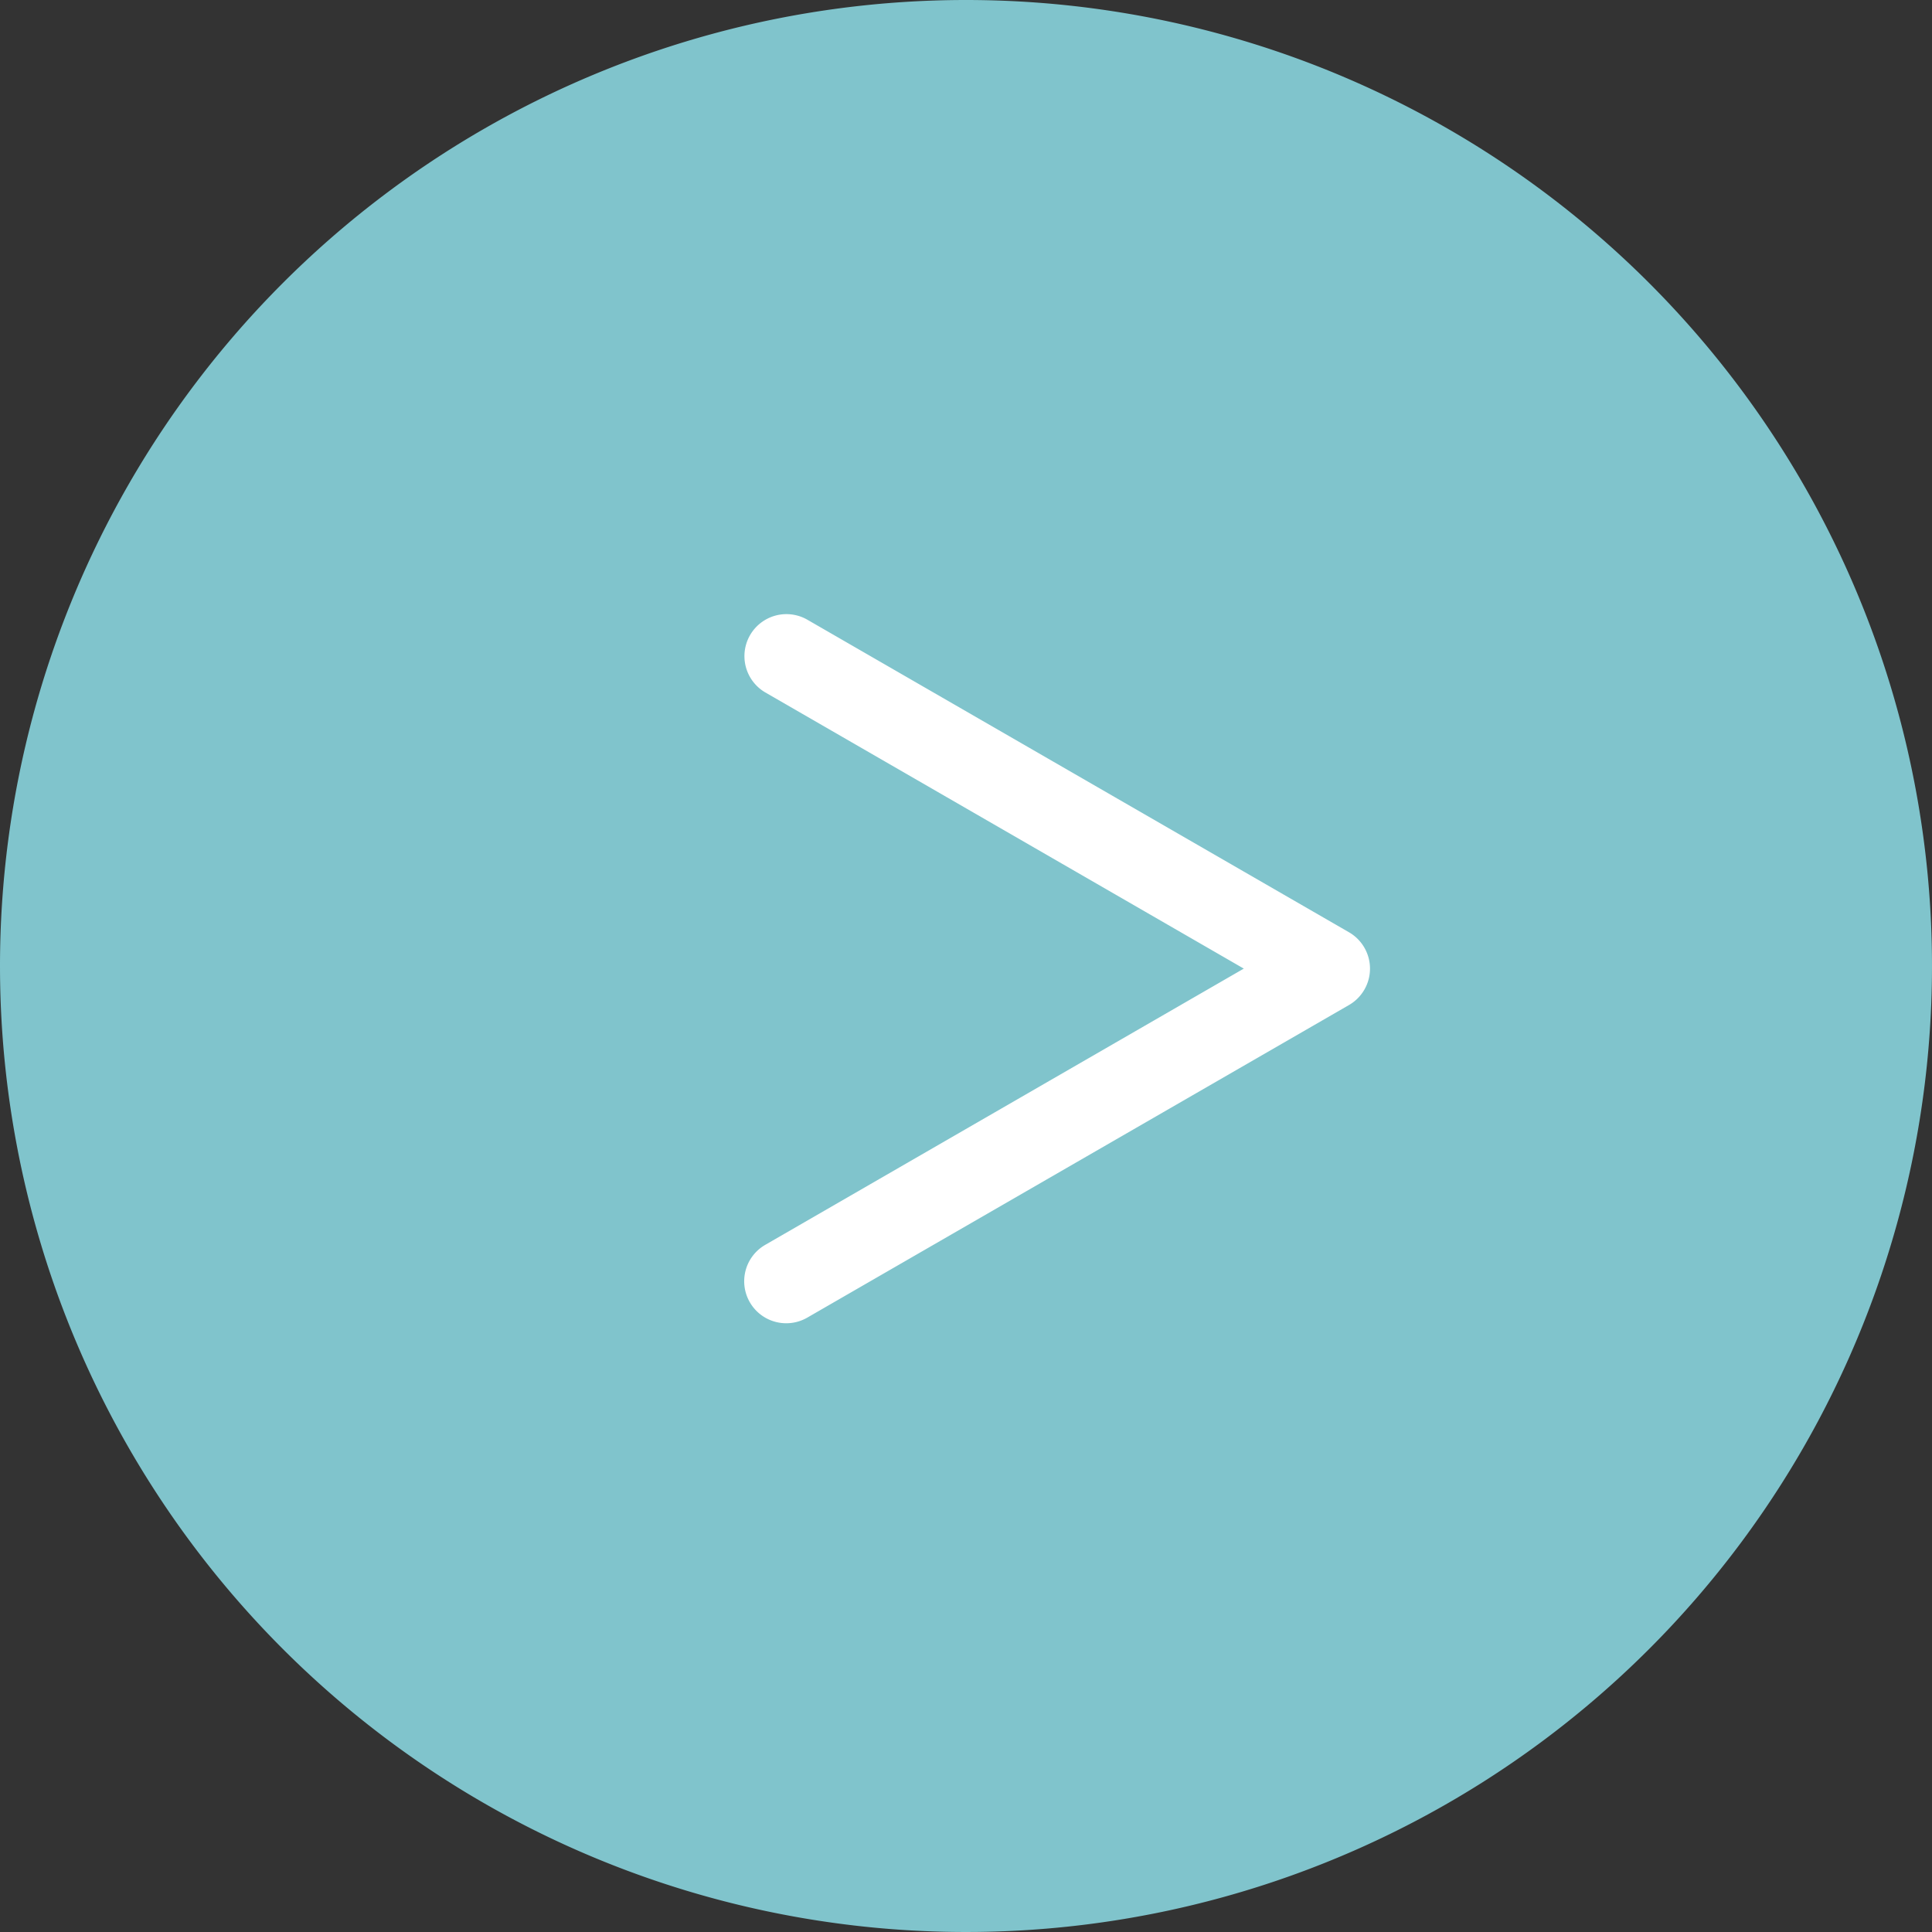
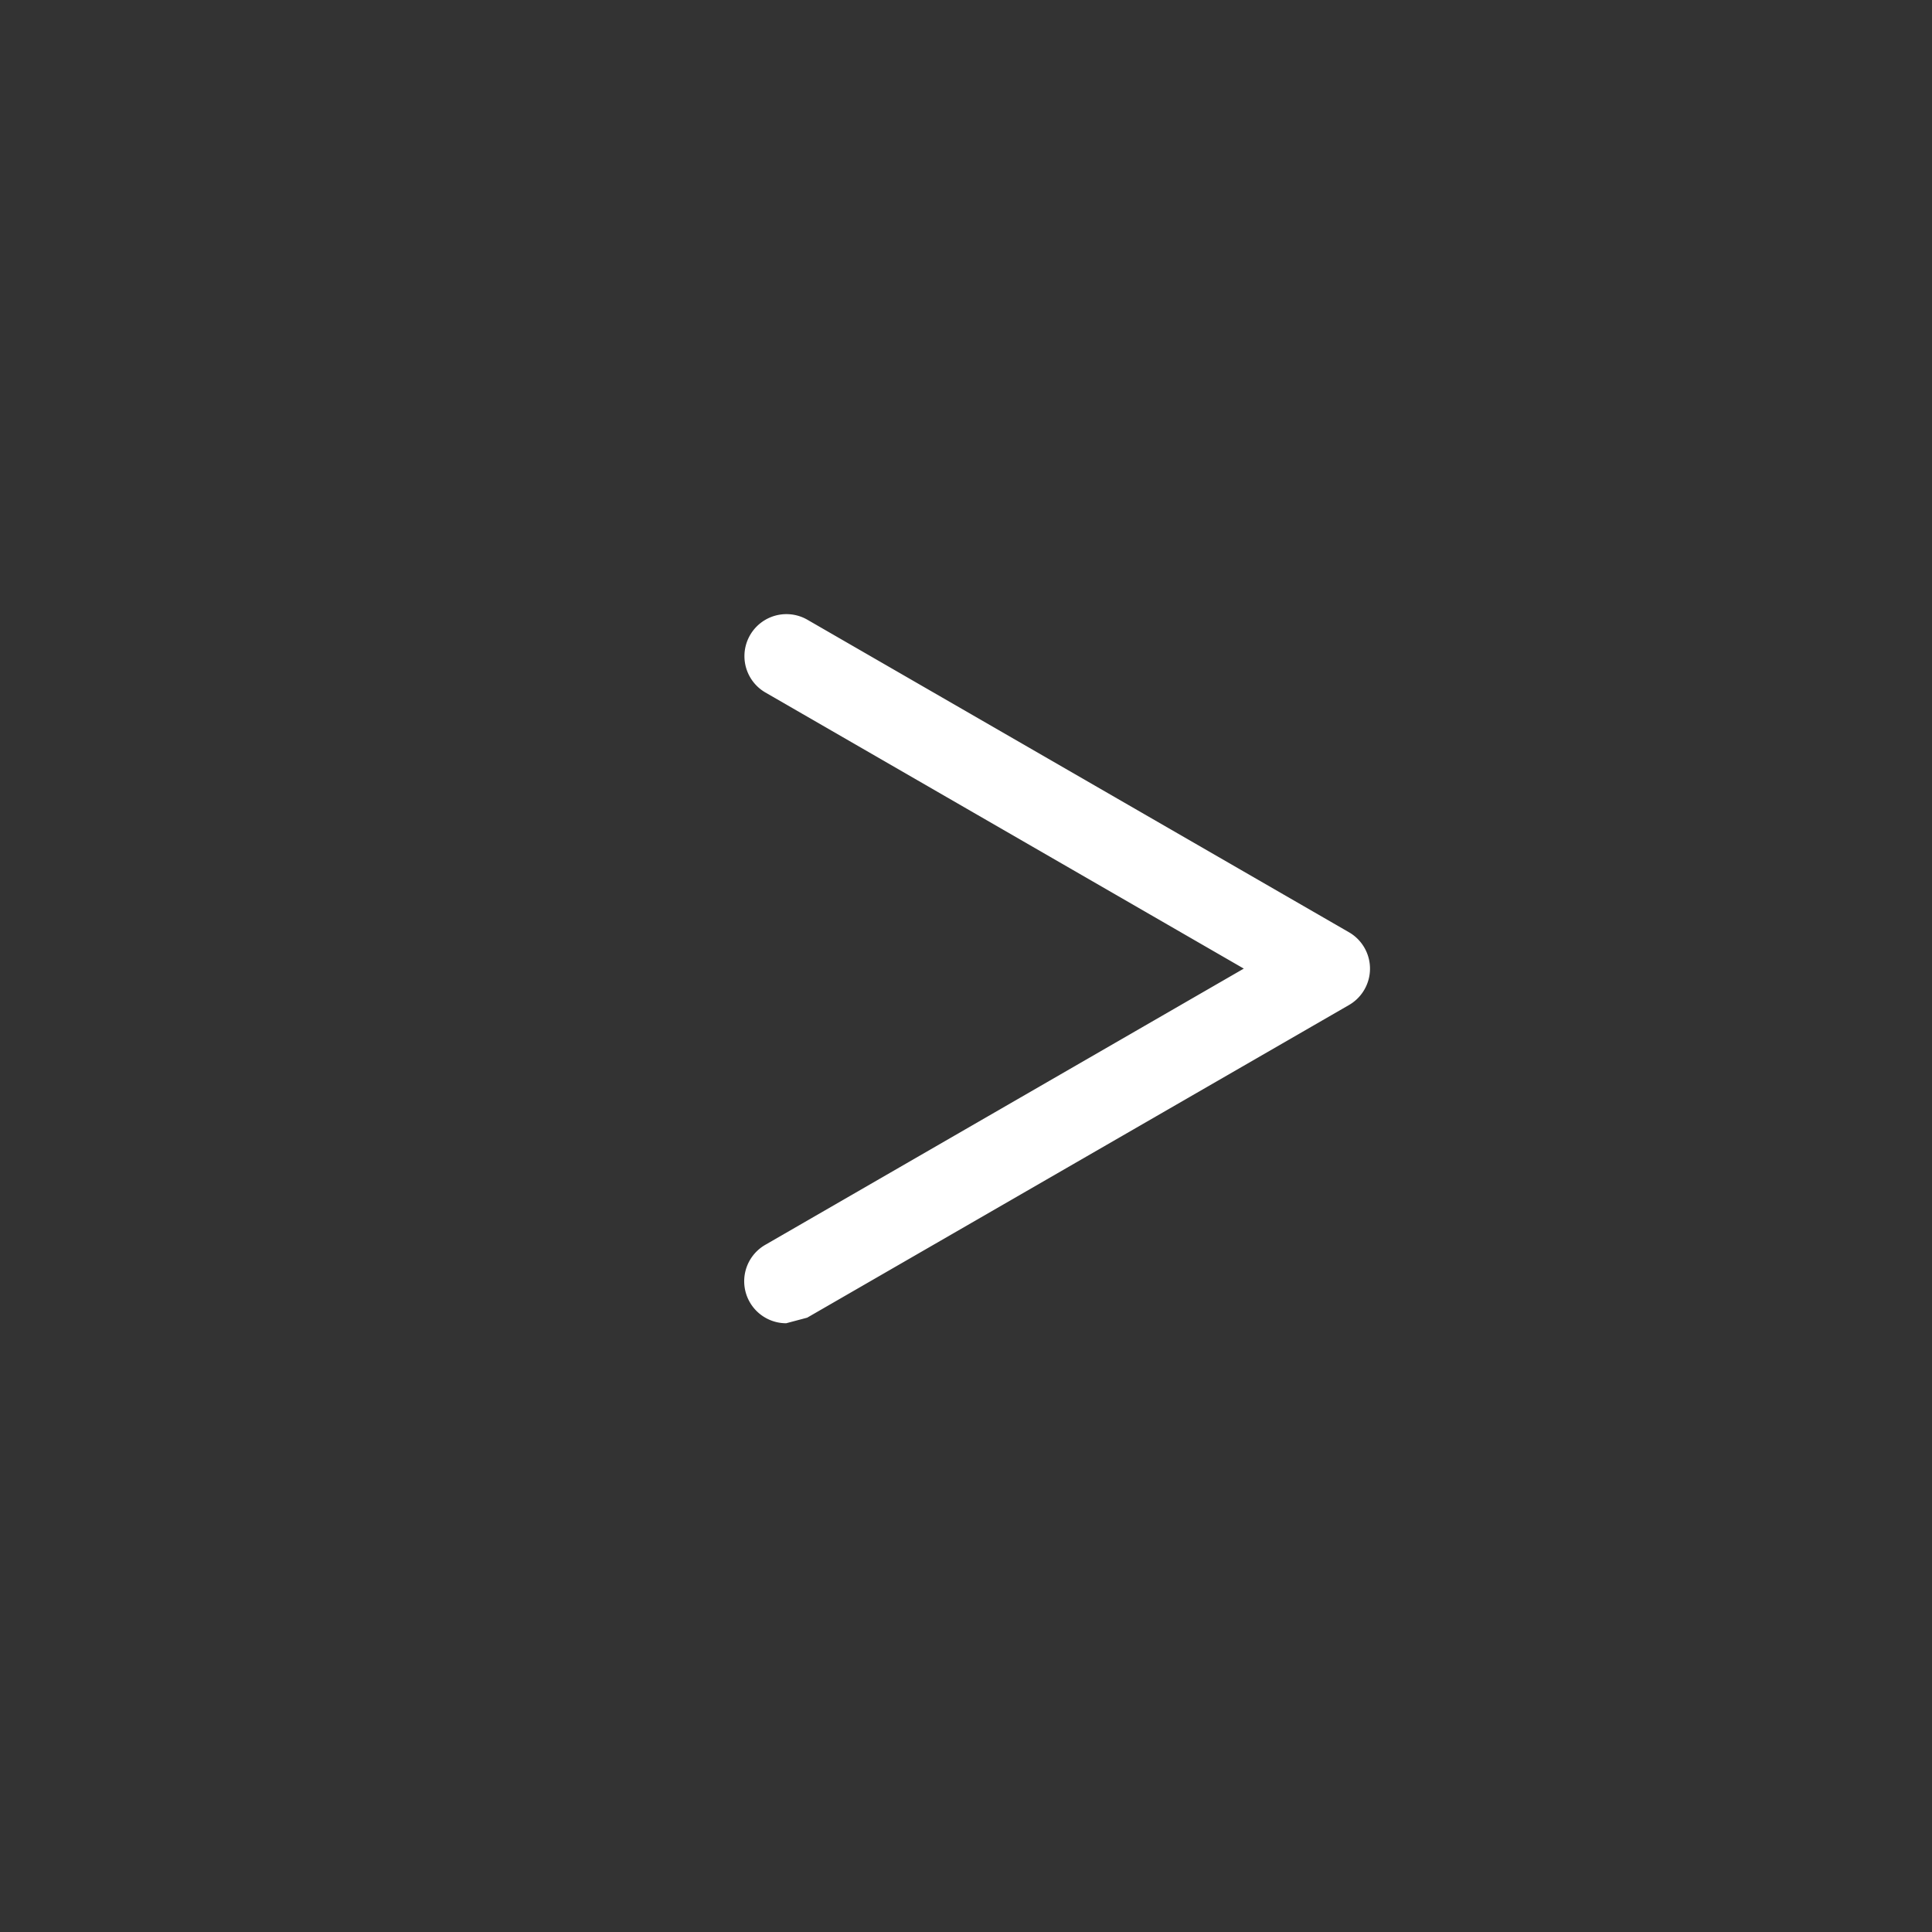
<svg xmlns="http://www.w3.org/2000/svg" width="46" height="46" viewBox="0 0 46 46">
  <rect x="0" y="0" width="46" height="46" fill="#333333" stroke="none" />
  <g transform="translate(-1095.975 -6798.976)">
-     <path d="M23,0A23,23,0,1,1,0,23,23,23,0,0,1,23,0Z" transform="translate(1095.975 6798.976)" fill="#80c4cc" />
-     <path d="M112.487,191.435a1,1,0,0,1-.5-1.866l11.395-6.578-11.395-6.577a1,1,0,0,1,1-1.732l12.9,7.444a1,1,0,0,1,0,1.732l-12.9,7.444A1,1,0,0,1,112.487,191.435Z" transform="translate(1002.207 6639.047)" fill="#fff" />
+     <path d="M112.487,191.435a1,1,0,0,1-.5-1.866l11.395-6.578-11.395-6.577a1,1,0,0,1,1-1.732l12.9,7.444a1,1,0,0,1,0,1.732l-12.9,7.444Z" transform="translate(1002.207 6639.047)" fill="#fff" />
  </g>
</svg>